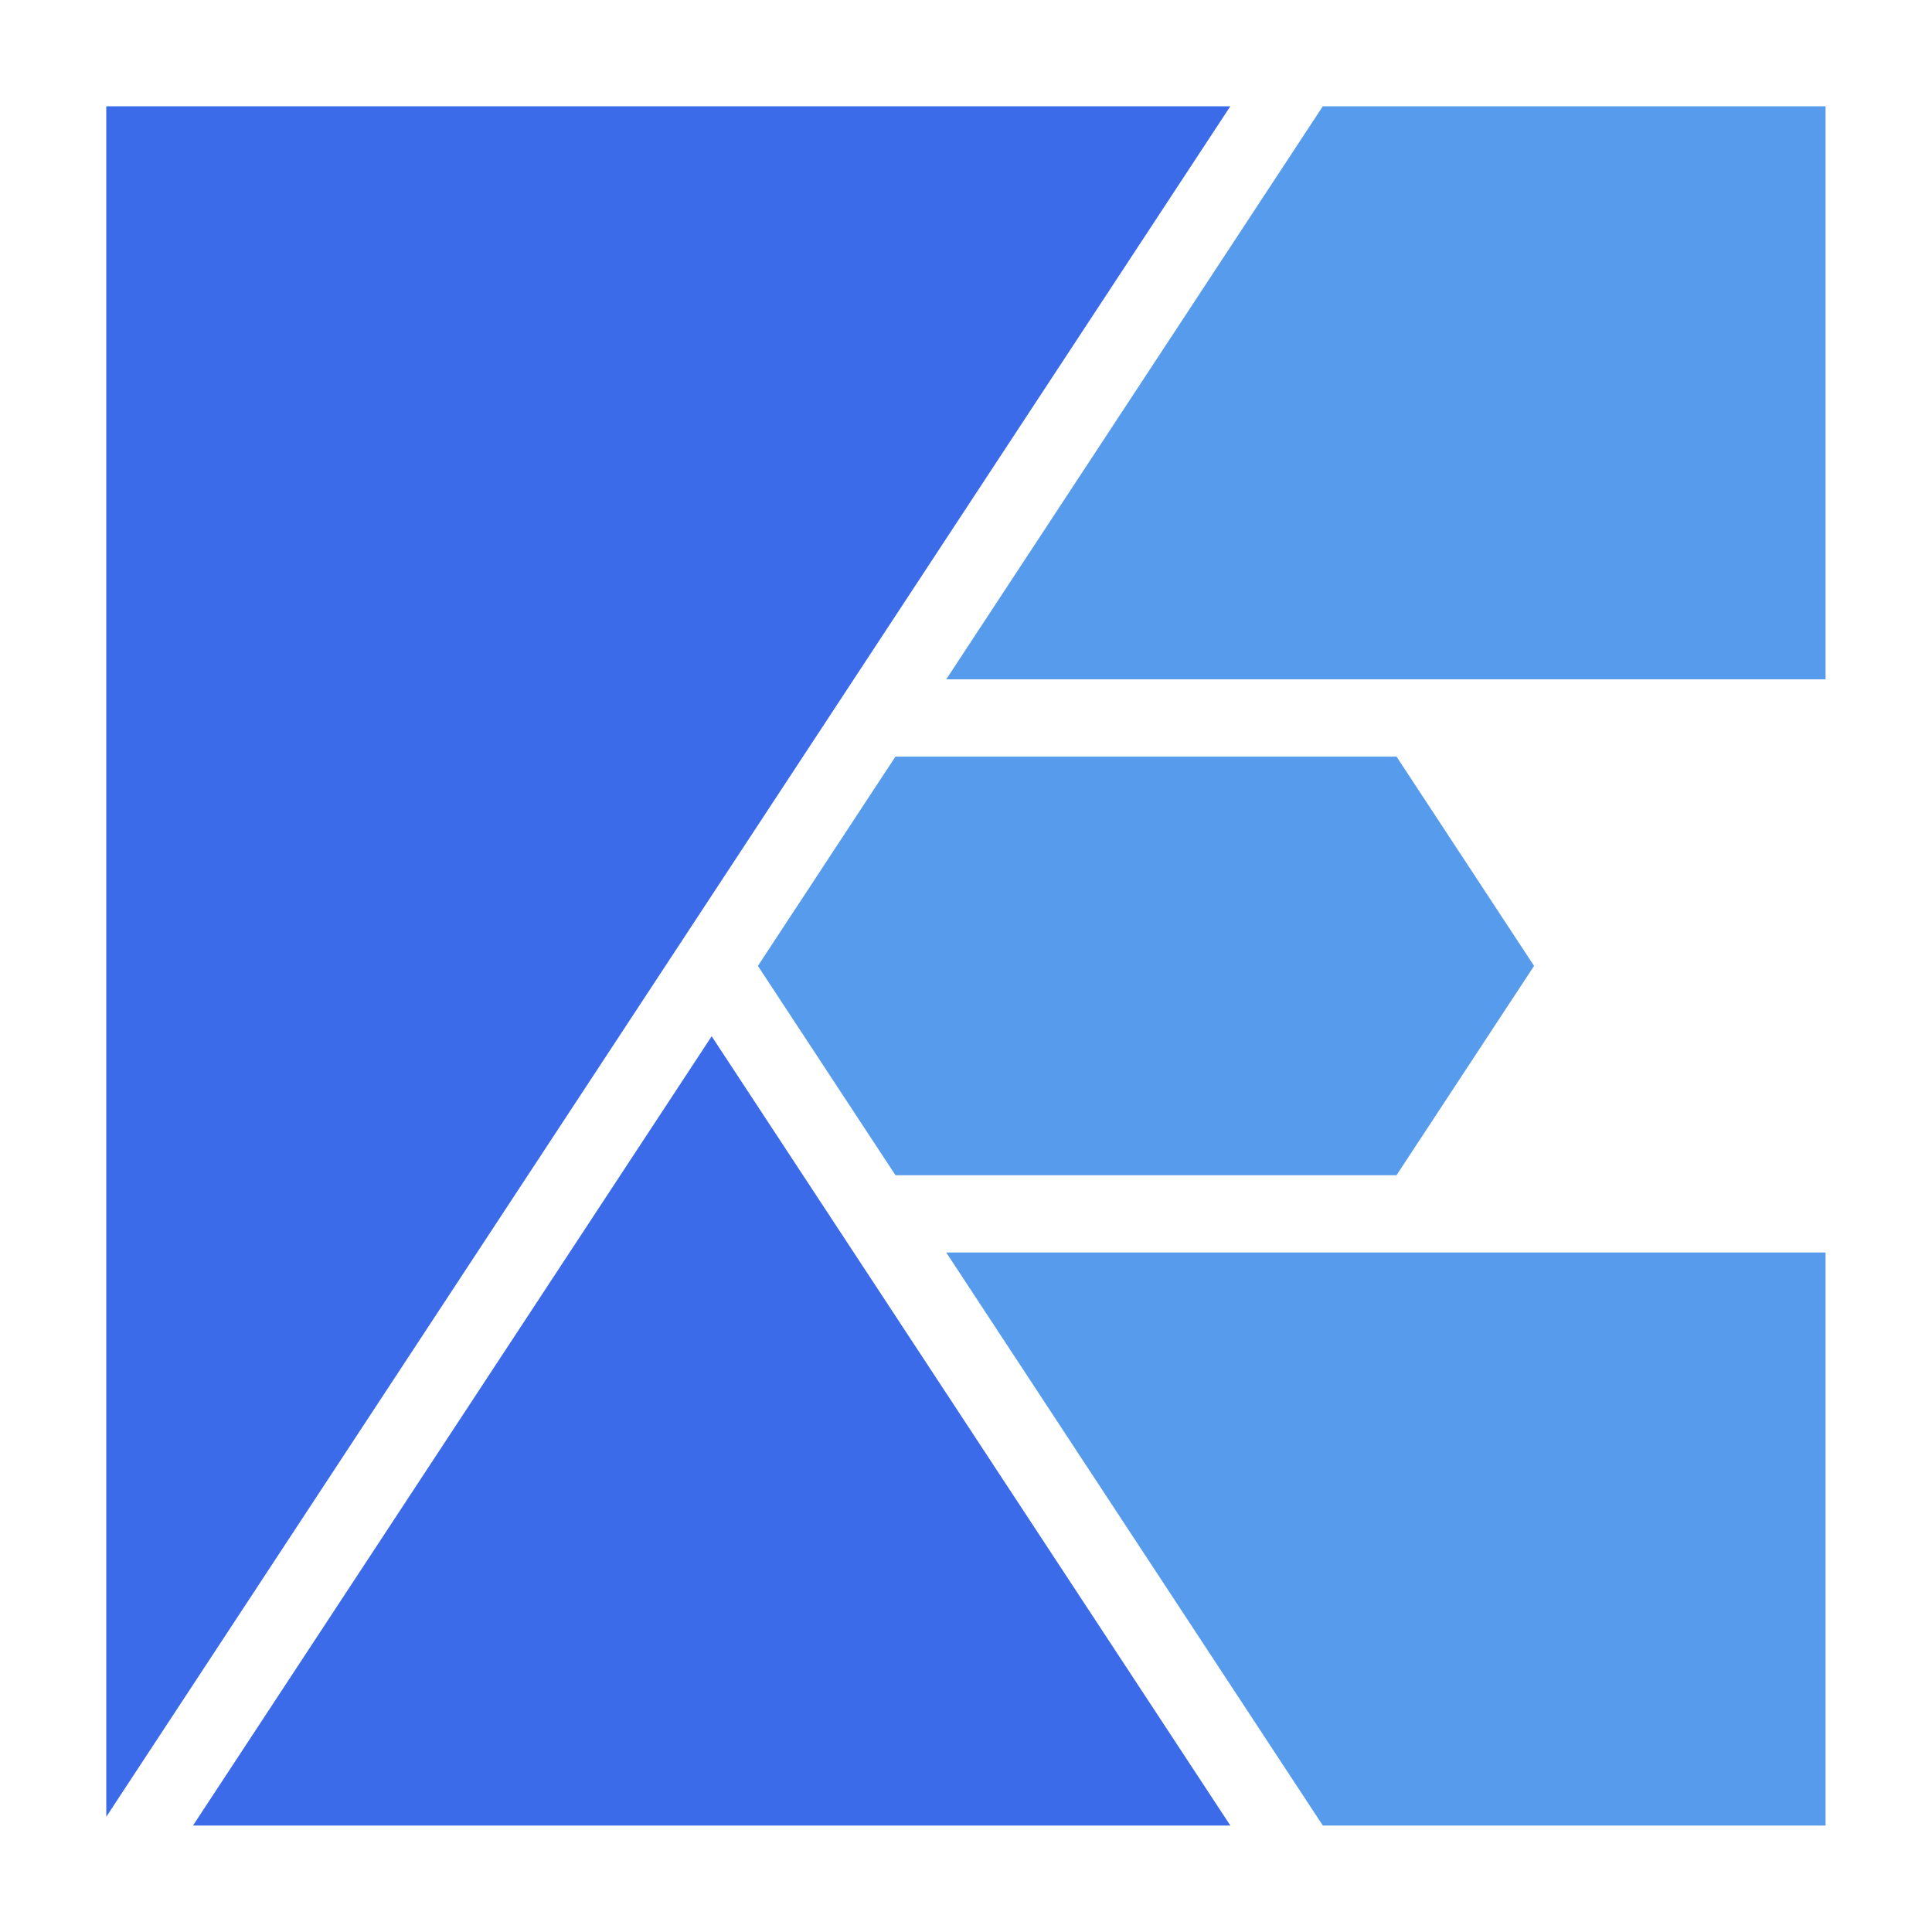
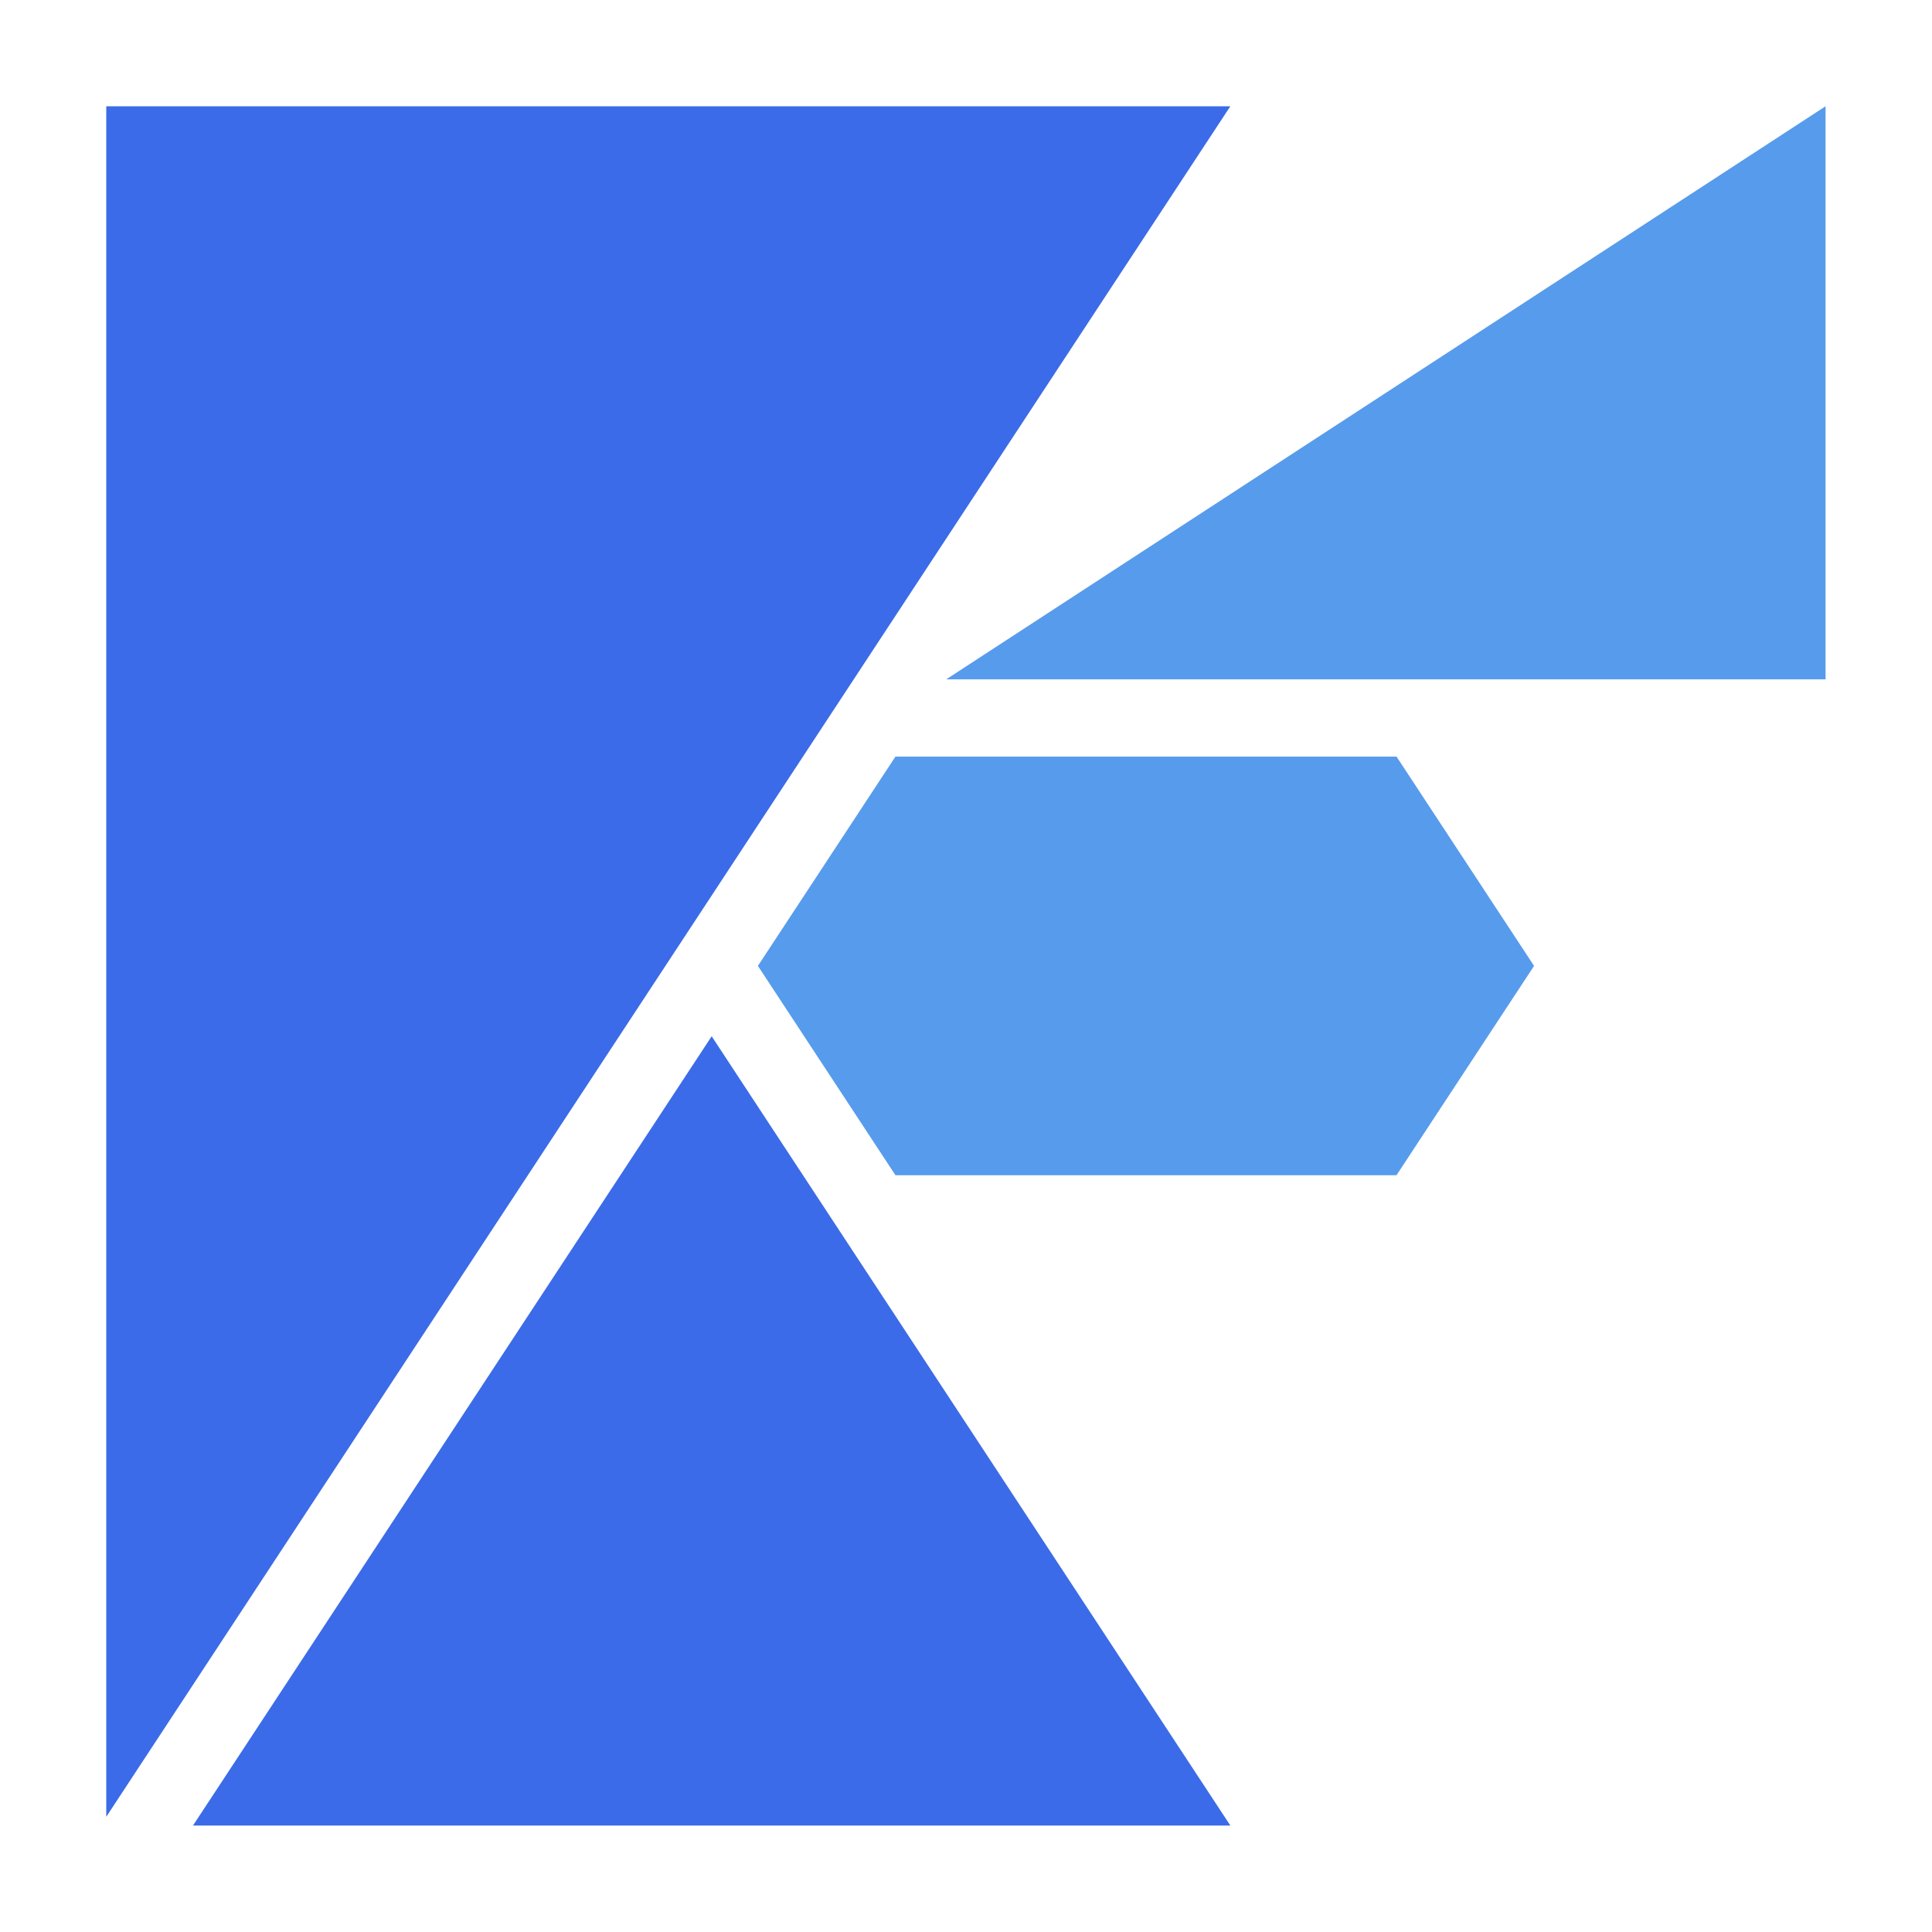
<svg xmlns="http://www.w3.org/2000/svg" version="1.2" baseProfile="tiny-ps" viewBox="0 0 1000 1000" width="1000" height="1000">
  <title>RogueEngineLogo-svg</title>
  <style>
		tspan { white-space:pre }
		.shp0 { fill: #579bec } 
		.shp1 { fill: #3b6be8 } 
	</style>
-   <path id="Layer" class="shp0" d="M489.76 351.63L944.91 351.63L944.91 55L684.69 55L489.76 351.63L489.76 351.63Z" />
+   <path id="Layer" class="shp0" d="M489.76 351.63L944.91 351.63L944.91 55L489.76 351.63L489.76 351.63Z" />
  <path id="Layer" class="shp1" d="M99.88 944.91L636.84 944.91L368.36 536.37L99.88 944.91L99.88 944.91Z" />
  <path id="Layer" class="shp1" d="M636.82 55L55 55L55 940.38L636.82 55L636.82 55Z" />
-   <path id="Layer" class="shp0" d="M489.77 648.29L684.7 944.91L944.91 944.91L944.91 648.29L489.77 648.29L489.77 648.29Z" />
  <path id="Layer" class="shp0" d="M722.83 608.29L794.03 499.95L722.85 391.63L675.32 391.63L617.29 391.63L477.15 391.63L463.47 391.63L392.29 499.95L463.49 608.29L477.15 608.29L617.29 608.29L675.32 608.29L722.83 608.29L722.83 608.29Z" />
</svg>